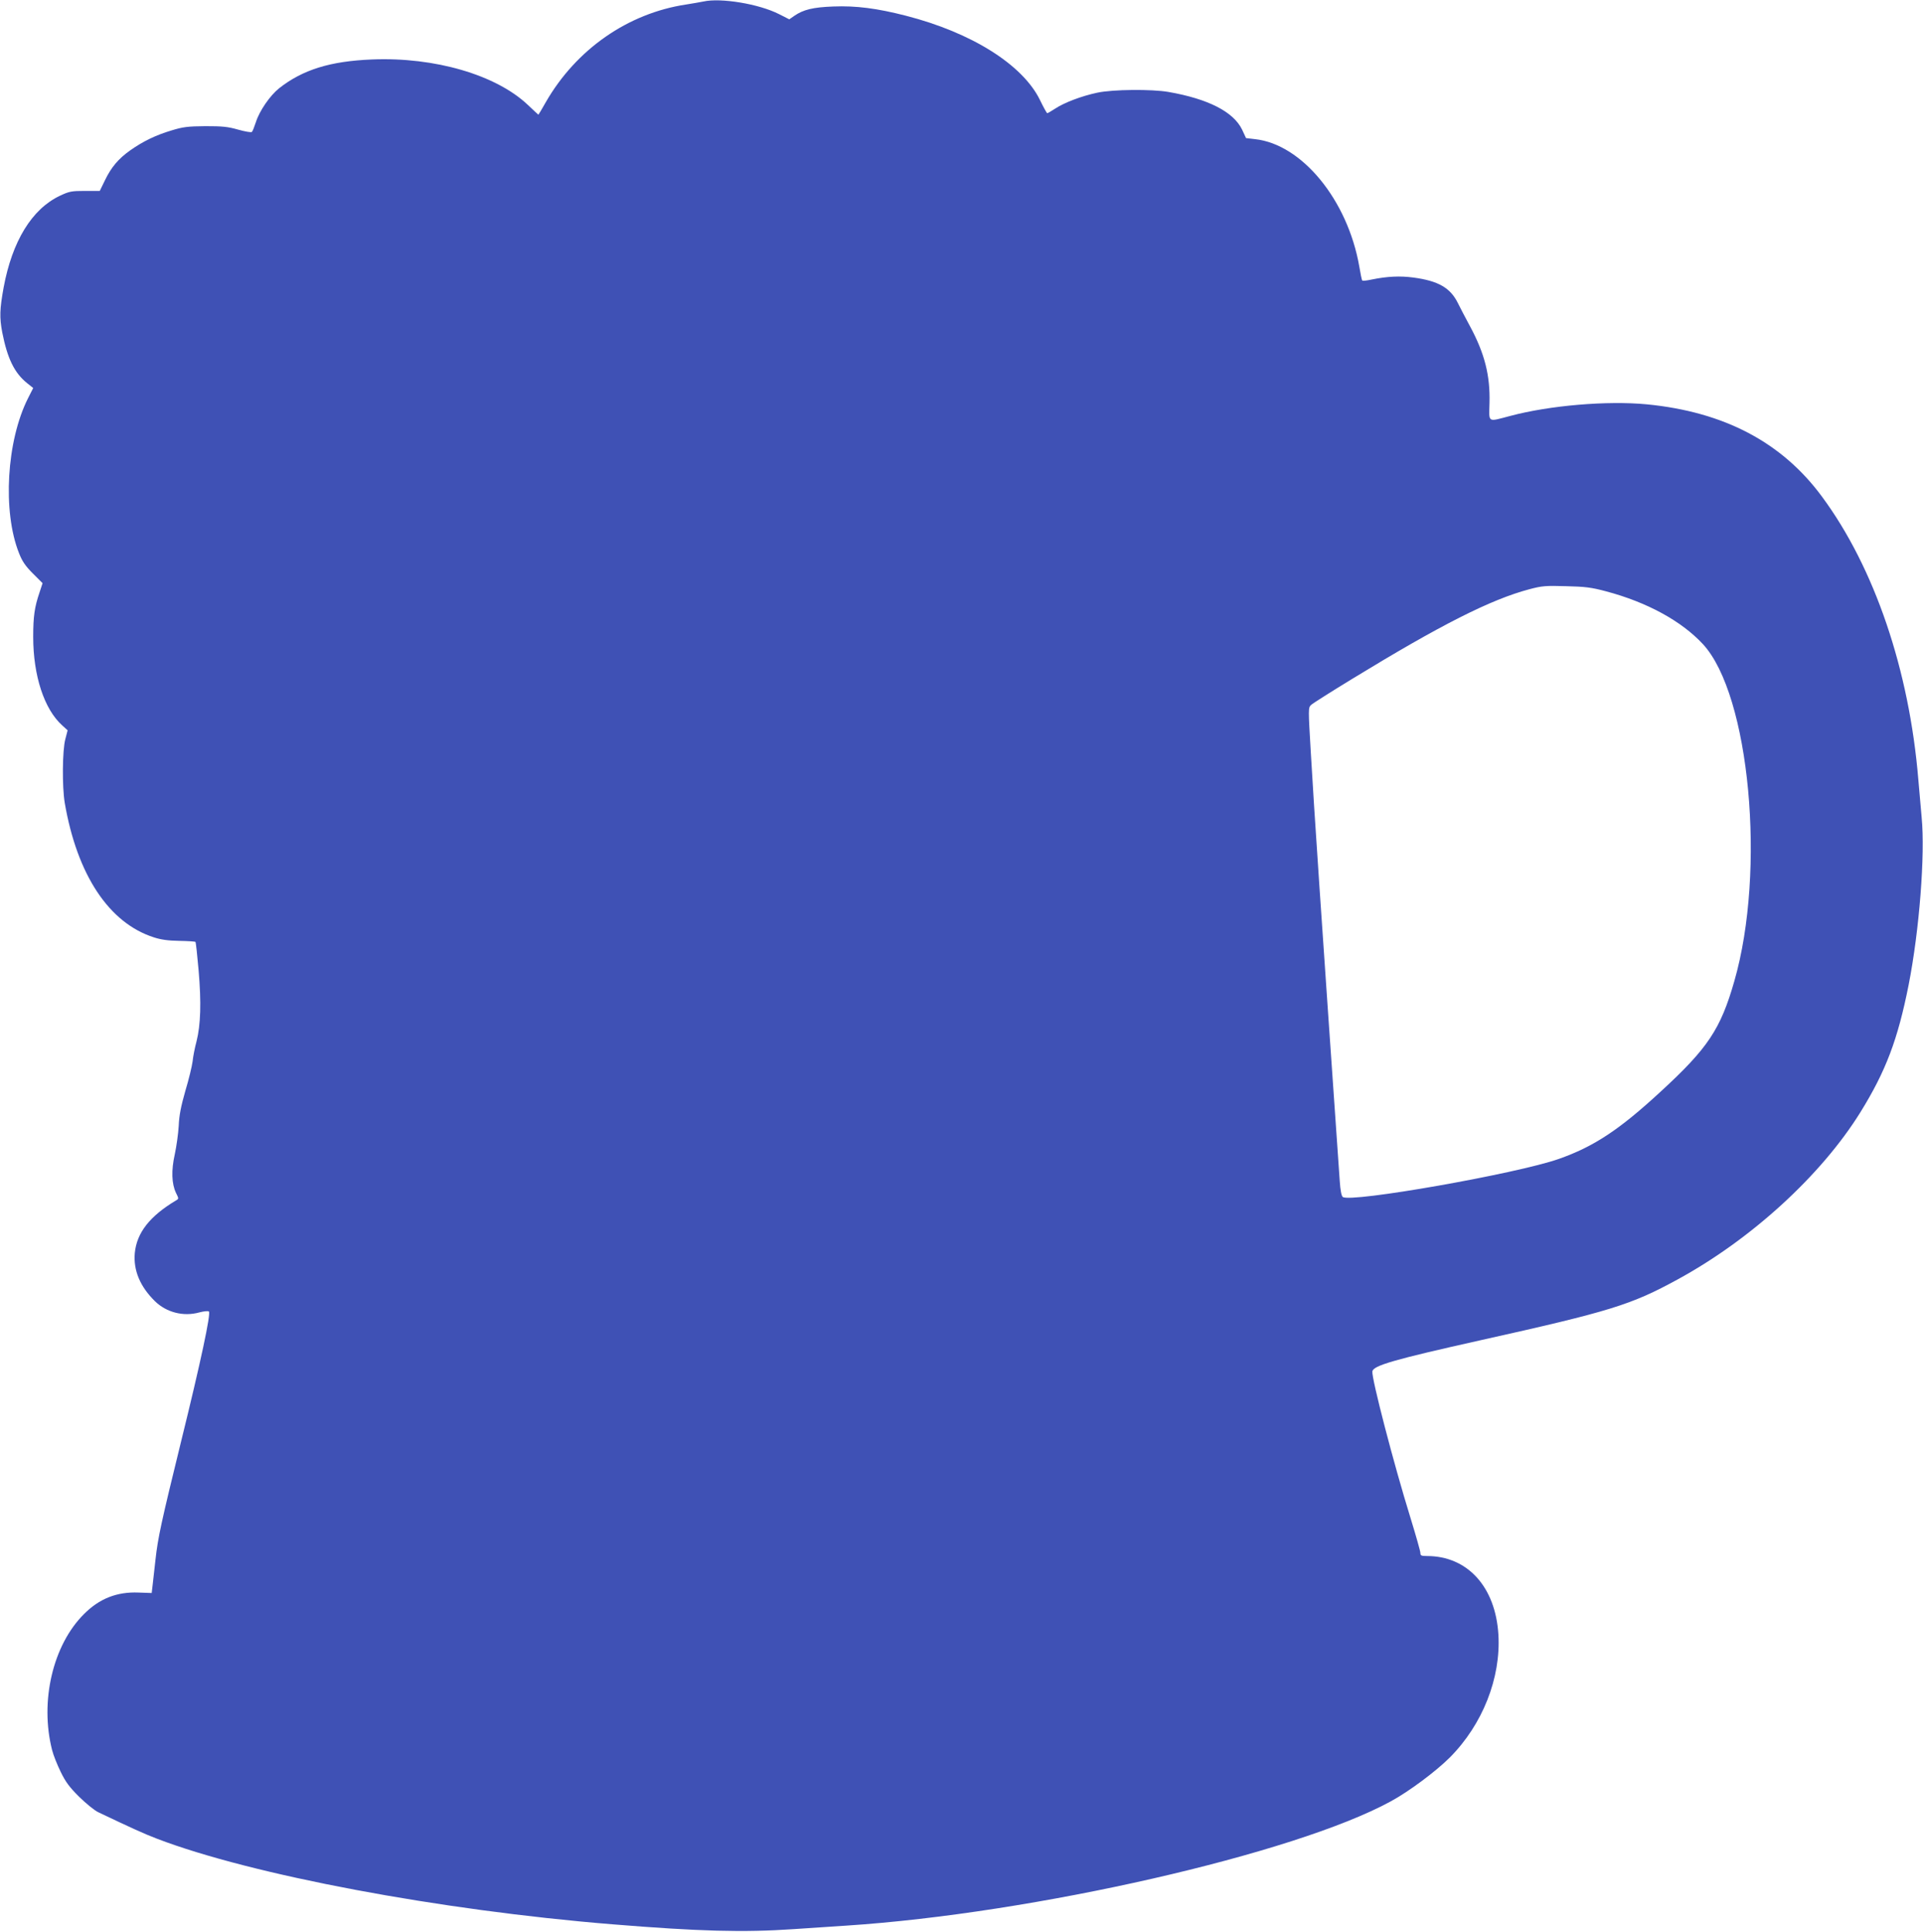
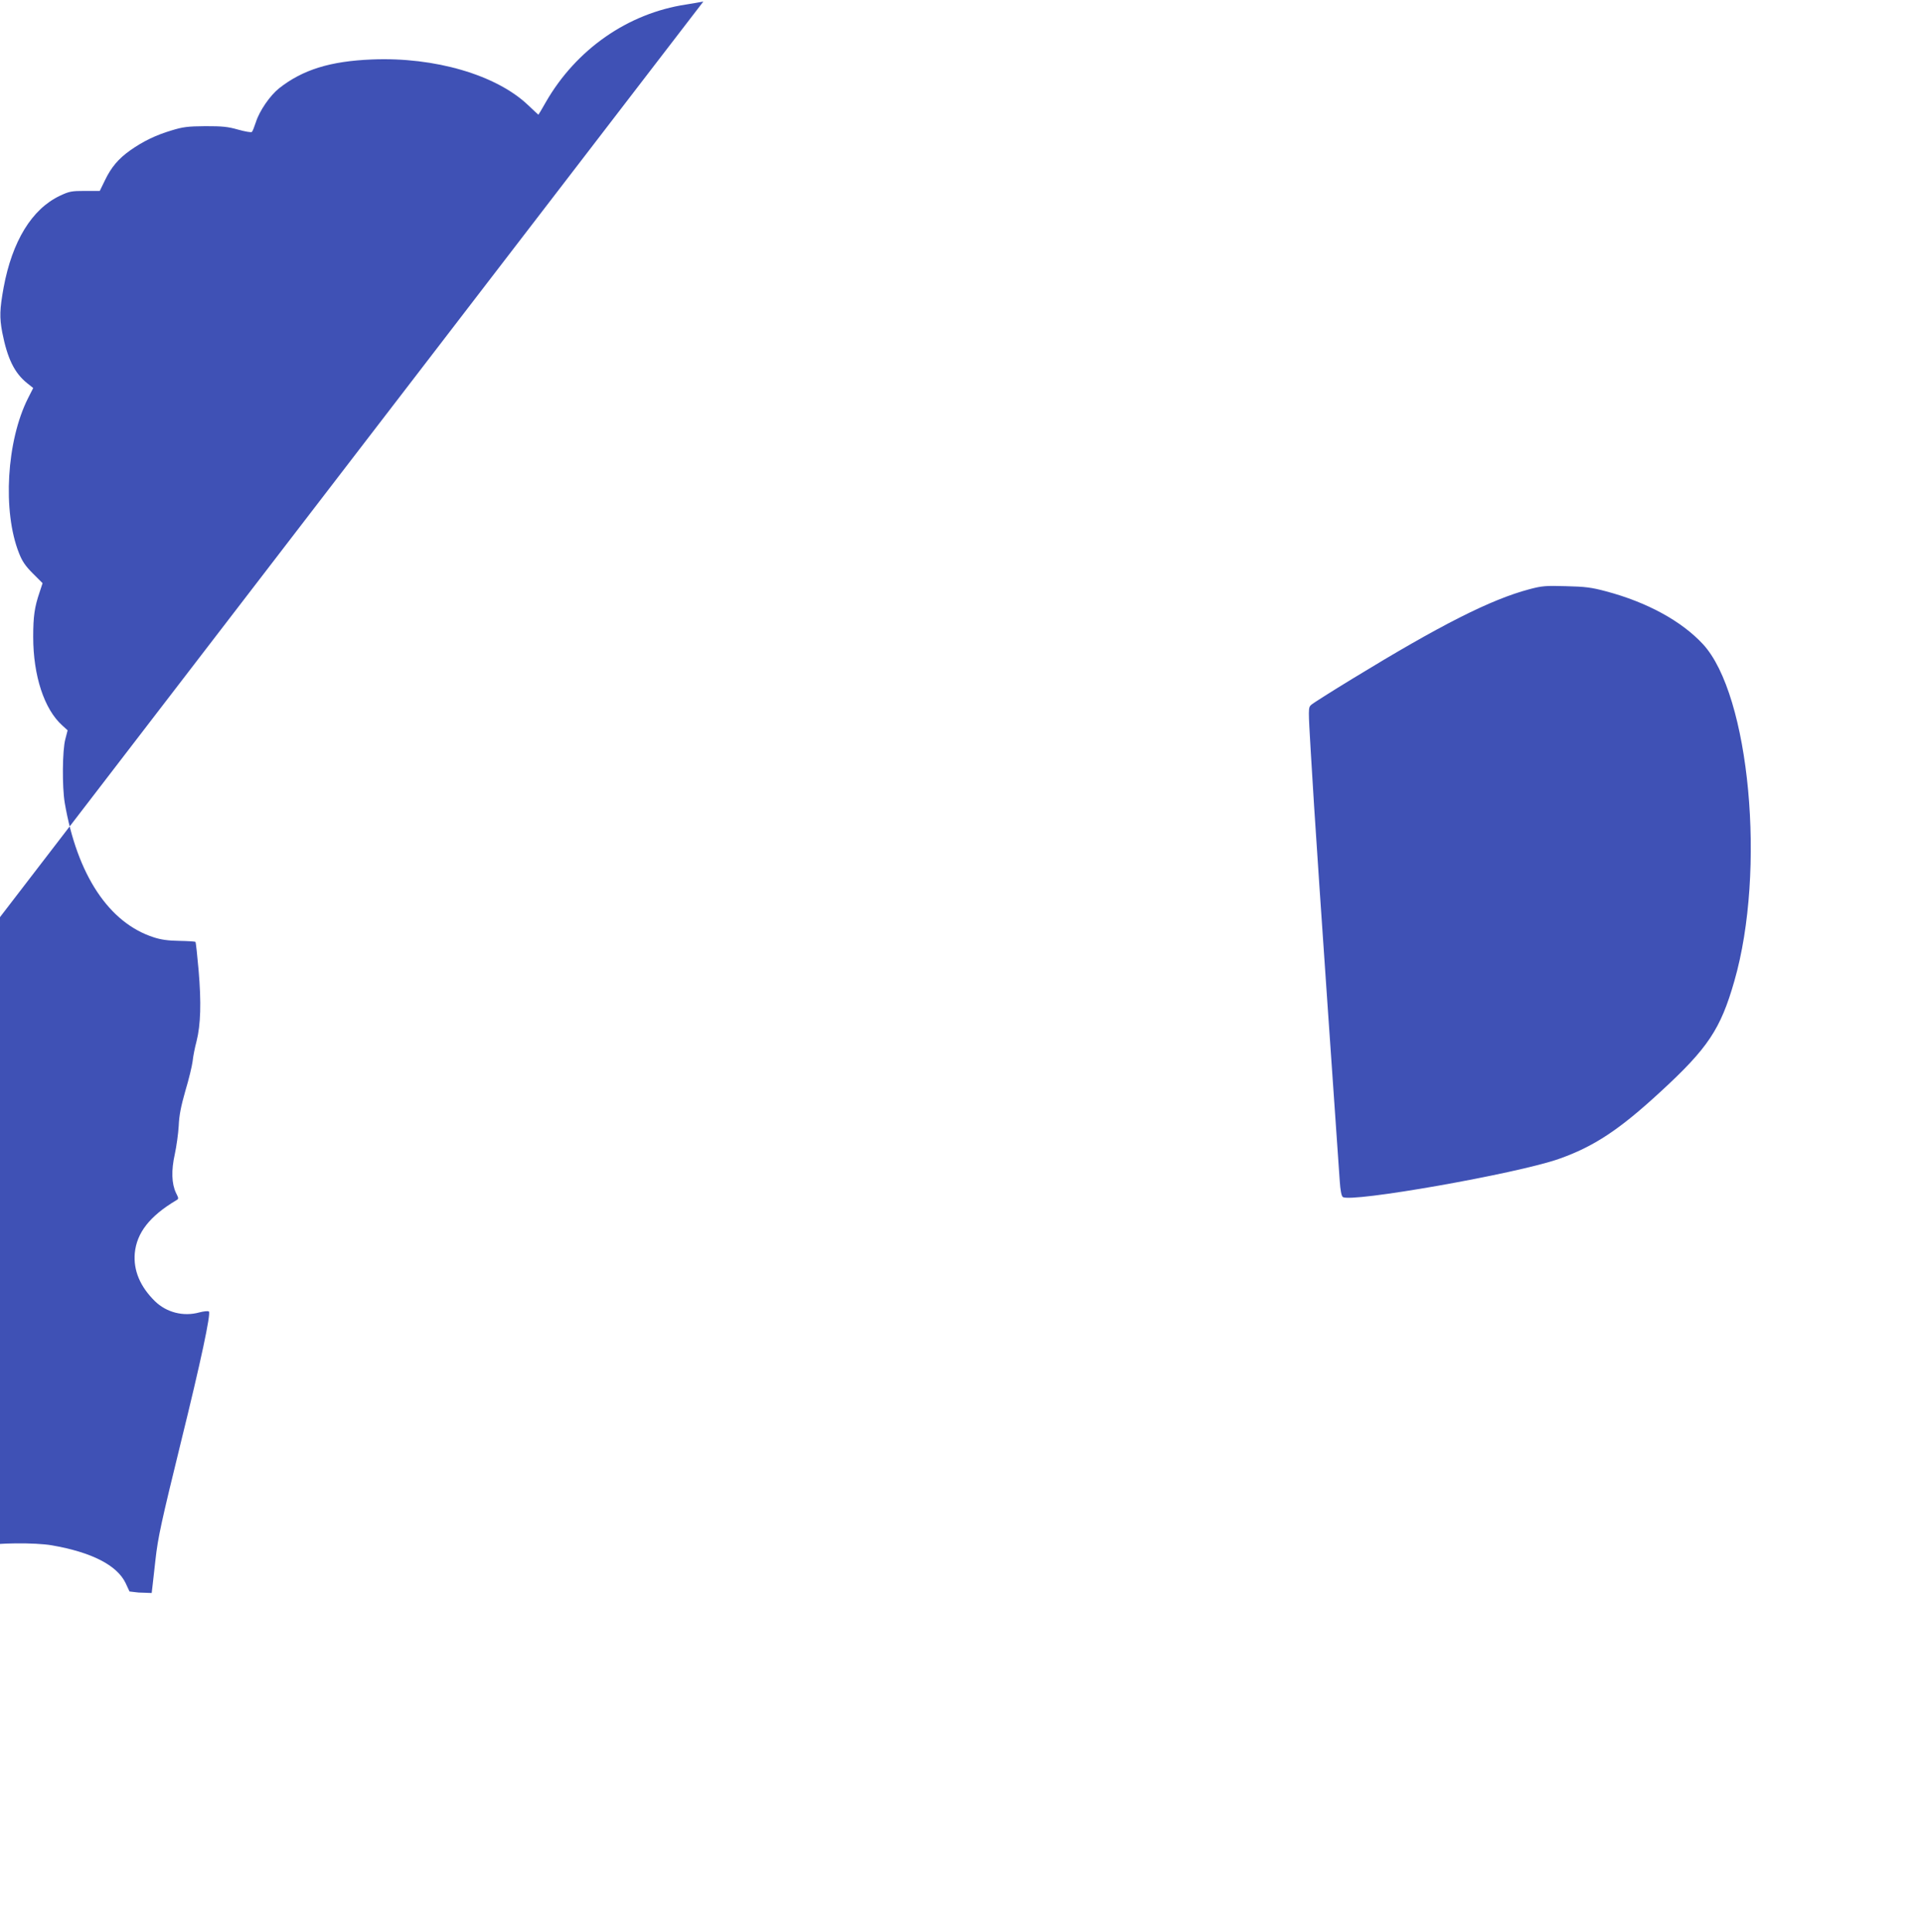
<svg xmlns="http://www.w3.org/2000/svg" version="1.0" width="1274pt" height="1280pt" viewBox="0 0 1274 1280" preserveAspectRatio="xMidYMid meet">
  <g transform="translate(0,1280) scale(0.1,-0.1)" fill="#3f51b5" stroke="none">
-     <path d="M4660 12790 c-19 -4 -71 -13 -115 -20 -385 -58 -728 -297 -929 -647 -26 -46 -48 -83 -49 -83 -1 0 -32 29 -69 64 -210 200 -618 319 -1033 302 -277 -11 -460 -68 -616 -191 -60 -48 -130 -149 -154 -225 -10 -30 -21 -59 -26 -64 -4 -5 -44 2 -91 15 -70 20 -105 23 -218 23 -116 -1 -148 -5 -223 -28 -104 -31 -189 -72 -274 -132 -79 -56 -126 -112 -168 -199 l-34 -70 -98 0 c-90 0 -104 -3 -166 -32 -186 -88 -316 -301 -373 -608 -26 -145 -28 -197 -9 -298 34 -172 80 -268 165 -336 l40 -32 -34 -67 c-143 -283 -170 -751 -60 -1027 21 -54 42 -85 92 -135 l64 -64 -20 -61 c-33 -97 -42 -158 -42 -295 0 -257 73 -480 193 -587 l35 -32 -15 -58 c-20 -73 -22 -316 -4 -423 82 -477 293 -796 591 -891 46 -15 95 -22 167 -23 56 -1 105 -4 108 -7 3 -3 12 -89 21 -190 18 -211 14 -358 -14 -469 -11 -41 -23 -101 -26 -133 -4 -31 -25 -119 -48 -195 -29 -102 -41 -161 -44 -232 -3 -52 -15 -137 -26 -188 -24 -107 -21 -195 8 -256 19 -38 19 -39 0 -50 -174 -104 -260 -214 -273 -349 -10 -114 35 -222 134 -319 76 -74 188 -103 293 -74 31 8 59 11 64 6 14 -14 -54 -333 -184 -860 -132 -538 -154 -639 -170 -785 -6 -55 -14 -127 -18 -160 l-7 -60 -87 3 c-143 6 -260 -40 -362 -143 -206 -205 -293 -578 -211 -900 8 -33 34 -98 57 -145 33 -68 58 -101 122 -165 45 -44 101 -90 126 -102 212 -101 308 -145 390 -176 627 -240 1872 -474 3015 -567 577 -47 869 -55 1205 -32 102 7 257 17 345 23 1243 81 2972 476 3608 823 122 66 301 200 392 291 218 219 339 528 322 814 -19 317 -205 521 -473 521 -38 0 -44 3 -44 21 0 11 -29 113 -64 227 -113 364 -260 931 -254 975 5 39 145 79 713 206 863 192 1001 235 1310 404 488 266 951 690 1210 1107 169 273 248 482 320 845 71 362 110 863 86 1110 -6 66 -16 179 -22 250 -60 725 -290 1403 -638 1874 -265 360 -648 562 -1161 612 -262 25 -643 -7 -905 -77 -153 -40 -140 -48 -137 86 5 182 -32 328 -129 508 -29 54 -65 122 -80 153 -50 102 -130 148 -295 170 -89 12 -173 8 -276 -13 -32 -7 -60 -10 -63 -7 -3 3 -12 46 -20 95 -77 438 -379 808 -690 842 l-60 7 -26 56 c-57 118 -224 204 -489 250 -111 19 -366 17 -470 -5 -104 -22 -220 -66 -280 -106 -25 -16 -48 -30 -52 -30 -3 0 -25 39 -48 87 -114 234 -452 447 -889 559 -191 49 -330 67 -481 61 -132 -5 -197 -20 -258 -62 l-33 -23 -67 34 c-133 68 -387 110 -502 84z m5980 -3908 c271 -72 499 -196 642 -350 310 -335 419 -1500 208 -2233 -91 -318 -175 -444 -487 -731 -275 -254 -443 -365 -676 -447 -278 -98 -1382 -292 -1431 -252 -9 7 -16 45 -20 104 -124 1784 -170 2460 -192 2845 -17 288 -17 293 2 311 10 10 135 89 276 175 583 356 914 524 1171 592 83 22 107 24 242 20 127 -3 168 -8 265 -34z" />
+     <path d="M4660 12790 c-19 -4 -71 -13 -115 -20 -385 -58 -728 -297 -929 -647 -26 -46 -48 -83 -49 -83 -1 0 -32 29 -69 64 -210 200 -618 319 -1033 302 -277 -11 -460 -68 -616 -191 -60 -48 -130 -149 -154 -225 -10 -30 -21 -59 -26 -64 -4 -5 -44 2 -91 15 -70 20 -105 23 -218 23 -116 -1 -148 -5 -223 -28 -104 -31 -189 -72 -274 -132 -79 -56 -126 -112 -168 -199 l-34 -70 -98 0 c-90 0 -104 -3 -166 -32 -186 -88 -316 -301 -373 -608 -26 -145 -28 -197 -9 -298 34 -172 80 -268 165 -336 l40 -32 -34 -67 c-143 -283 -170 -751 -60 -1027 21 -54 42 -85 92 -135 l64 -64 -20 -61 c-33 -97 -42 -158 -42 -295 0 -257 73 -480 193 -587 l35 -32 -15 -58 c-20 -73 -22 -316 -4 -423 82 -477 293 -796 591 -891 46 -15 95 -22 167 -23 56 -1 105 -4 108 -7 3 -3 12 -89 21 -190 18 -211 14 -358 -14 -469 -11 -41 -23 -101 -26 -133 -4 -31 -25 -119 -48 -195 -29 -102 -41 -161 -44 -232 -3 -52 -15 -137 -26 -188 -24 -107 -21 -195 8 -256 19 -38 19 -39 0 -50 -174 -104 -260 -214 -273 -349 -10 -114 35 -222 134 -319 76 -74 188 -103 293 -74 31 8 59 11 64 6 14 -14 -54 -333 -184 -860 -132 -538 -154 -639 -170 -785 -6 -55 -14 -127 -18 -160 l-7 -60 -87 3 l-60 7 -26 56 c-57 118 -224 204 -489 250 -111 19 -366 17 -470 -5 -104 -22 -220 -66 -280 -106 -25 -16 -48 -30 -52 -30 -3 0 -25 39 -48 87 -114 234 -452 447 -889 559 -191 49 -330 67 -481 61 -132 -5 -197 -20 -258 -62 l-33 -23 -67 34 c-133 68 -387 110 -502 84z m5980 -3908 c271 -72 499 -196 642 -350 310 -335 419 -1500 208 -2233 -91 -318 -175 -444 -487 -731 -275 -254 -443 -365 -676 -447 -278 -98 -1382 -292 -1431 -252 -9 7 -16 45 -20 104 -124 1784 -170 2460 -192 2845 -17 288 -17 293 2 311 10 10 135 89 276 175 583 356 914 524 1171 592 83 22 107 24 242 20 127 -3 168 -8 265 -34z" />
  </g>
</svg>